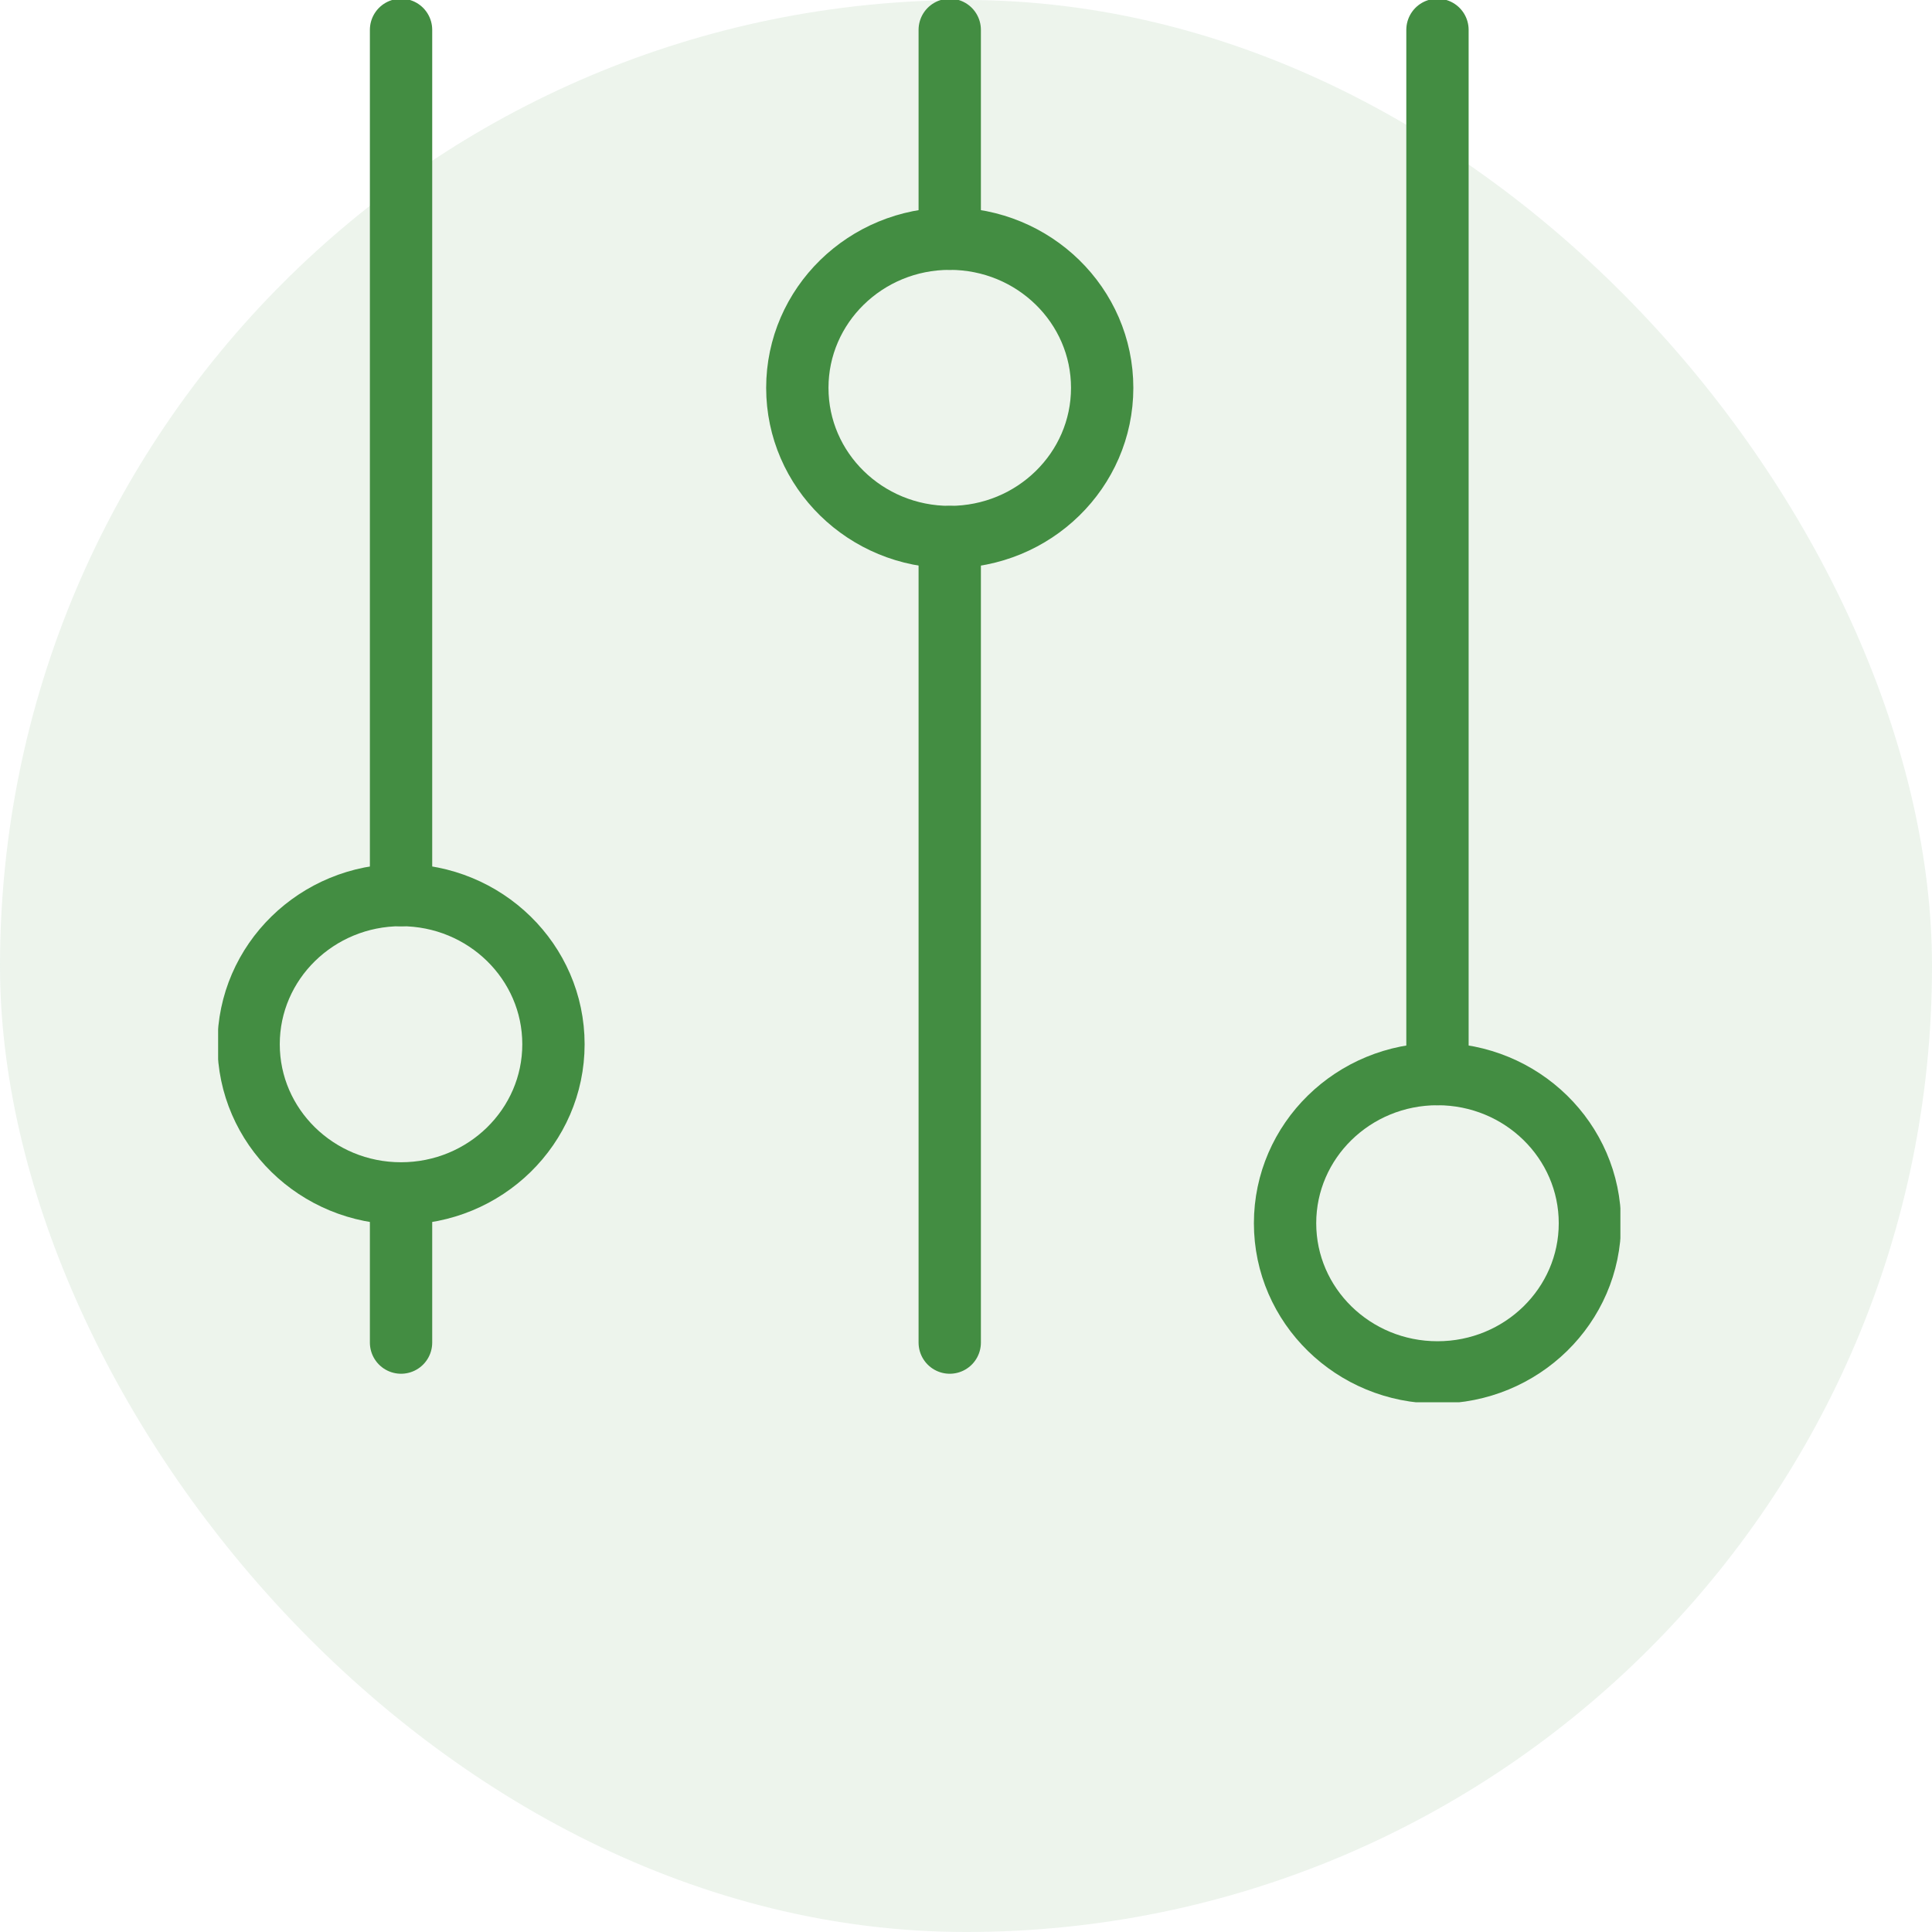
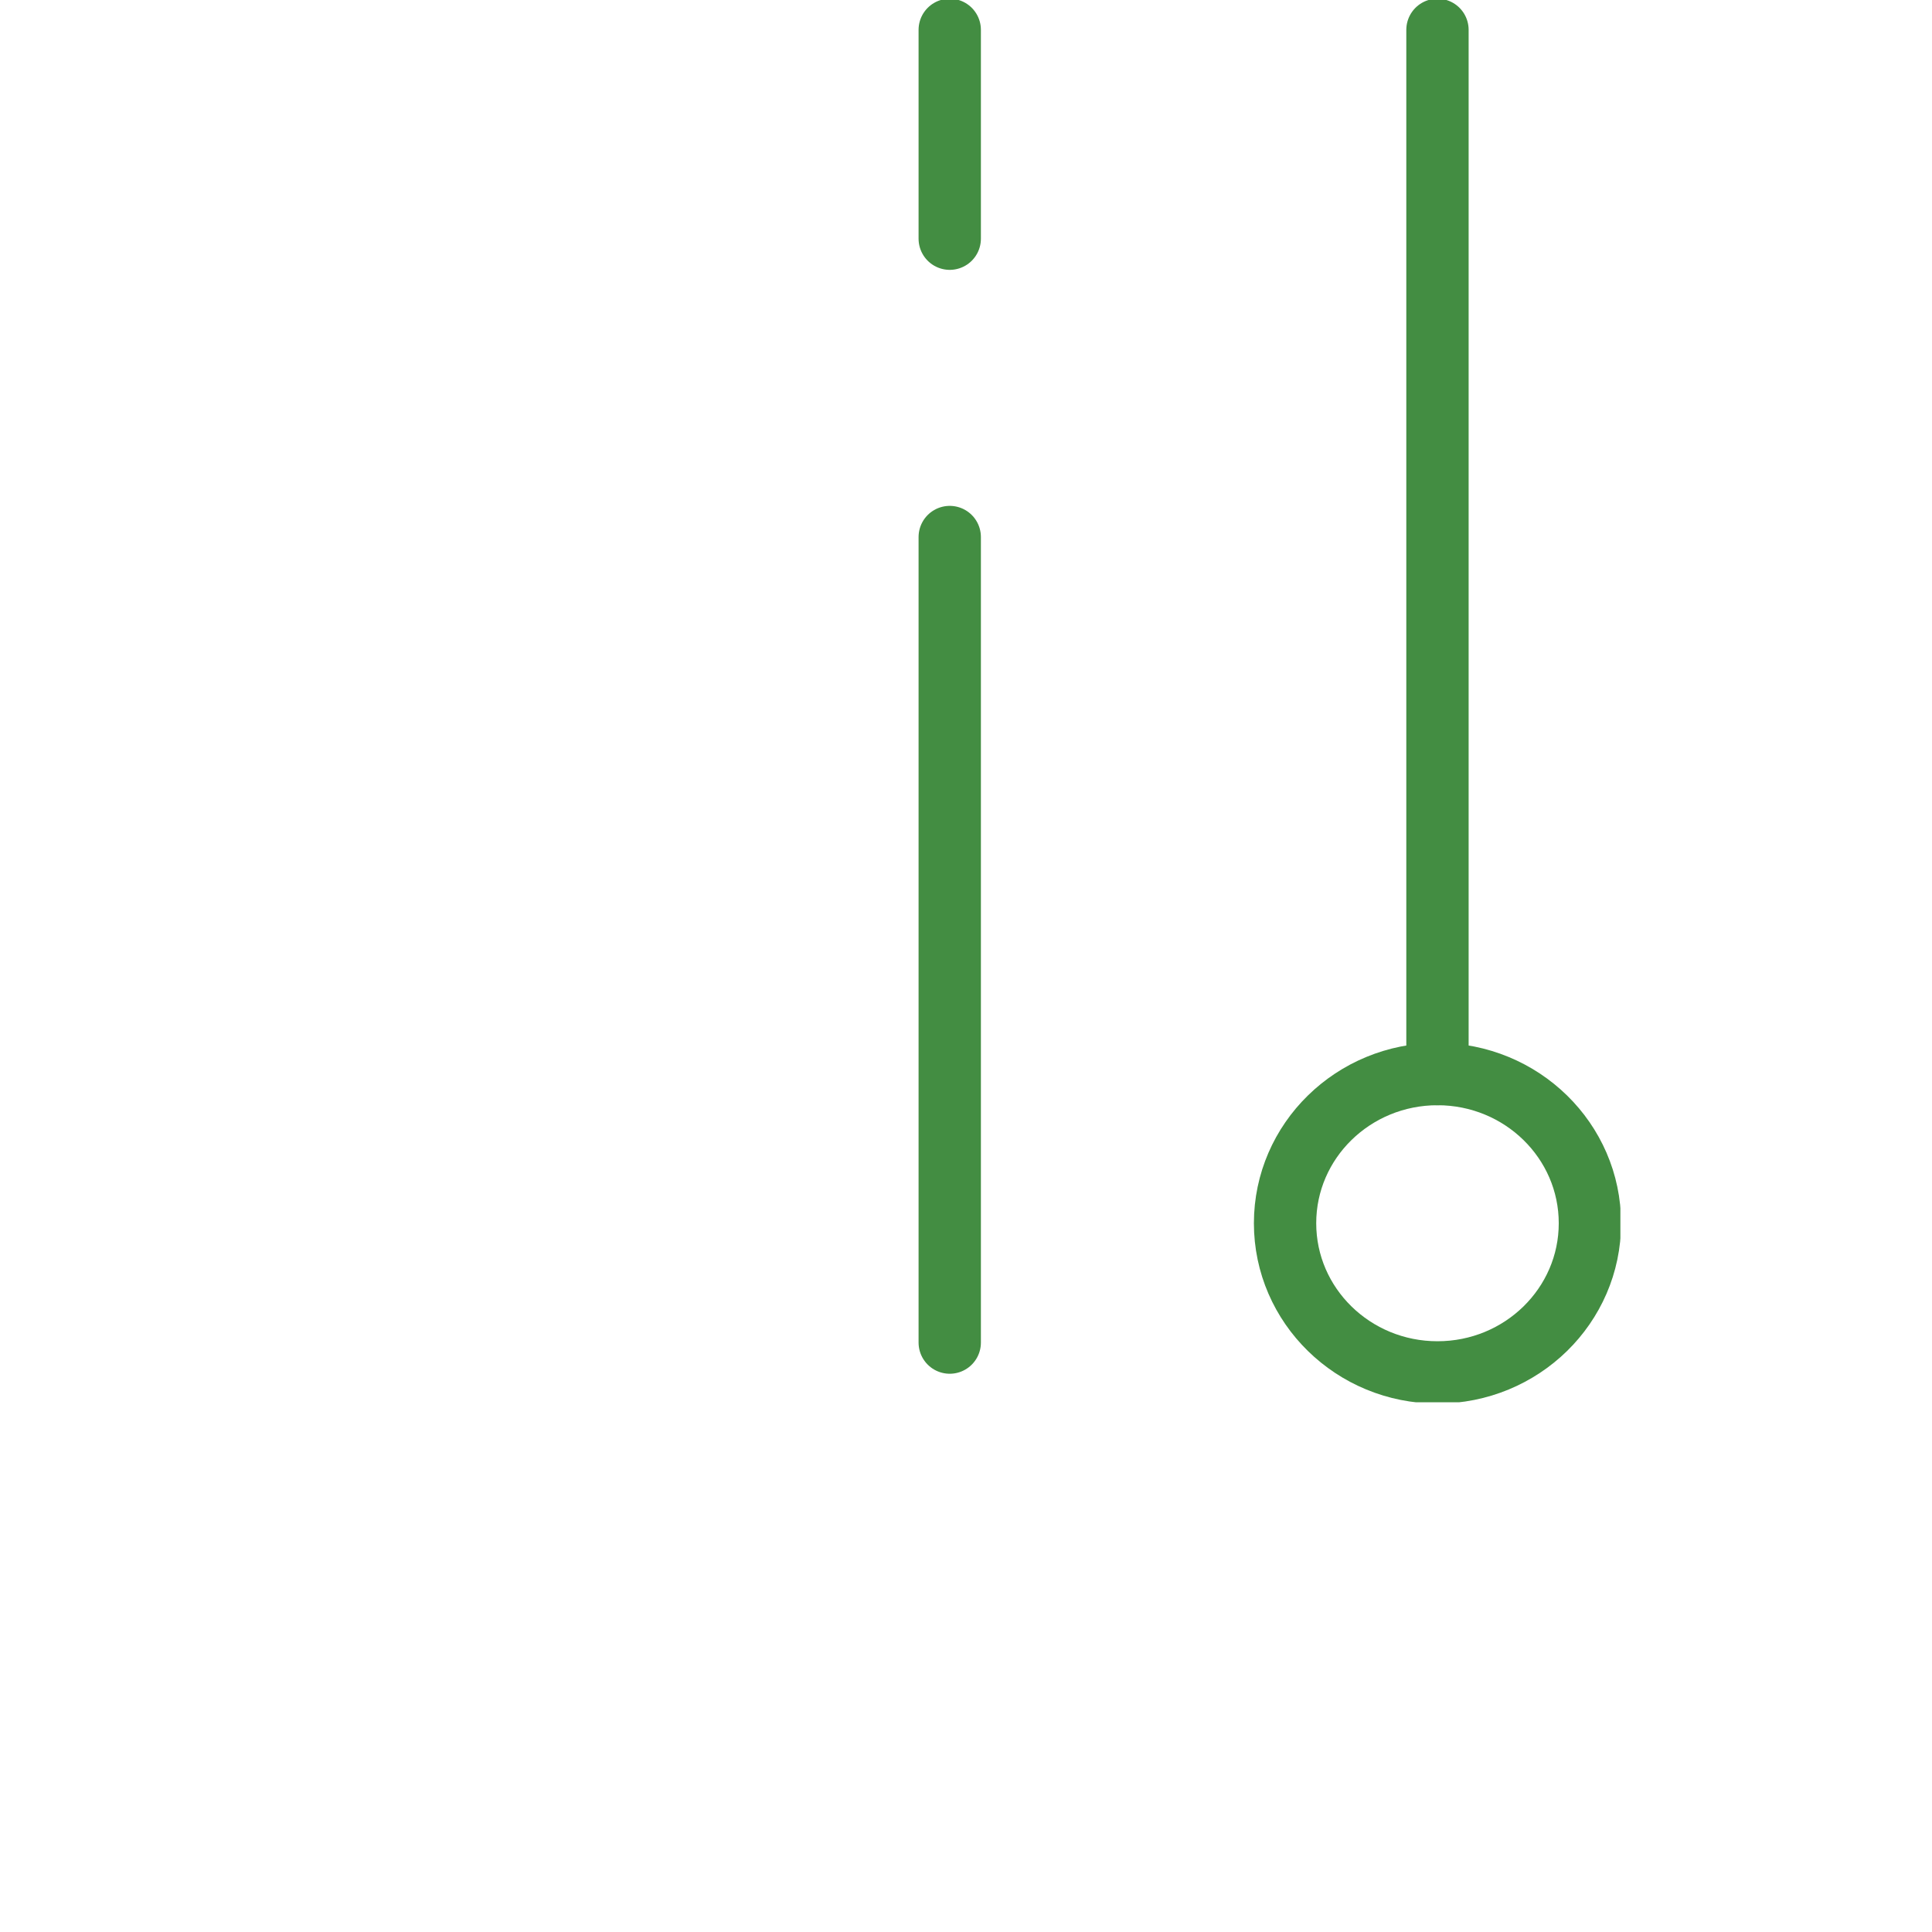
<svg xmlns="http://www.w3.org/2000/svg" width="62" height="62" viewBox="0 0 62 62" fill="none">
  <g opacity="0.1">
-     <rect width="62" height="62" rx="31" fill="#438D42" />
-   </g>
+     </g>
  <g clip-path="url(#clip0_1601_10)">
-     <path d="M12.87 28.724V0.958" stroke="#438D42" stroke-width="2" stroke-linecap="round" stroke-linejoin="round" />
-     <path d="M12.87 43.085V38.298" stroke="#438D42" stroke-width="2" stroke-linecap="round" stroke-linejoin="round" />
-     <path d="M12.869 38.298C15.571 38.298 17.761 36.154 17.761 33.511C17.761 30.867 15.571 28.723 12.869 28.723C10.168 28.723 7.978 30.867 7.978 33.511C7.978 36.154 10.168 38.298 12.869 38.298Z" stroke="#438D42" stroke-width="2" stroke-linecap="round" stroke-linejoin="round" />
    <path d="M30.478 7.66V0.958" stroke="#438D42" stroke-width="2" stroke-linecap="round" stroke-linejoin="round" />
    <path d="M30.478 43.085V17.234" stroke="#438D42" stroke-width="2" stroke-linecap="round" stroke-linejoin="round" />
-     <path d="M30.478 17.234C33.18 17.234 35.37 15.091 35.37 12.447C35.37 9.803 33.18 7.66 30.478 7.66C27.777 7.66 25.587 9.803 25.587 12.447C25.587 15.091 27.777 17.234 30.478 17.234Z" stroke="#438D42" stroke-width="2" stroke-linecap="round" stroke-linejoin="round" />
    <path d="M46.13 34.468V0.958" stroke="#438D42" stroke-width="2" stroke-linecap="round" stroke-linejoin="round" />
    <path d="M46.131 44.042C48.832 44.042 51.022 41.899 51.022 39.255C51.022 36.611 48.832 34.468 46.131 34.468C43.429 34.468 41.239 36.611 41.239 39.255C41.239 41.899 43.429 44.042 46.131 44.042Z" stroke="#438D42" stroke-width="2" stroke-linecap="round" stroke-linejoin="round" />
  </g>
  <defs>
    <clipPath id="clip0_1601_10">
      <rect width="45" height="45" fill="white" transform="translate(7)" />
    </clipPath>
  </defs>
</svg>